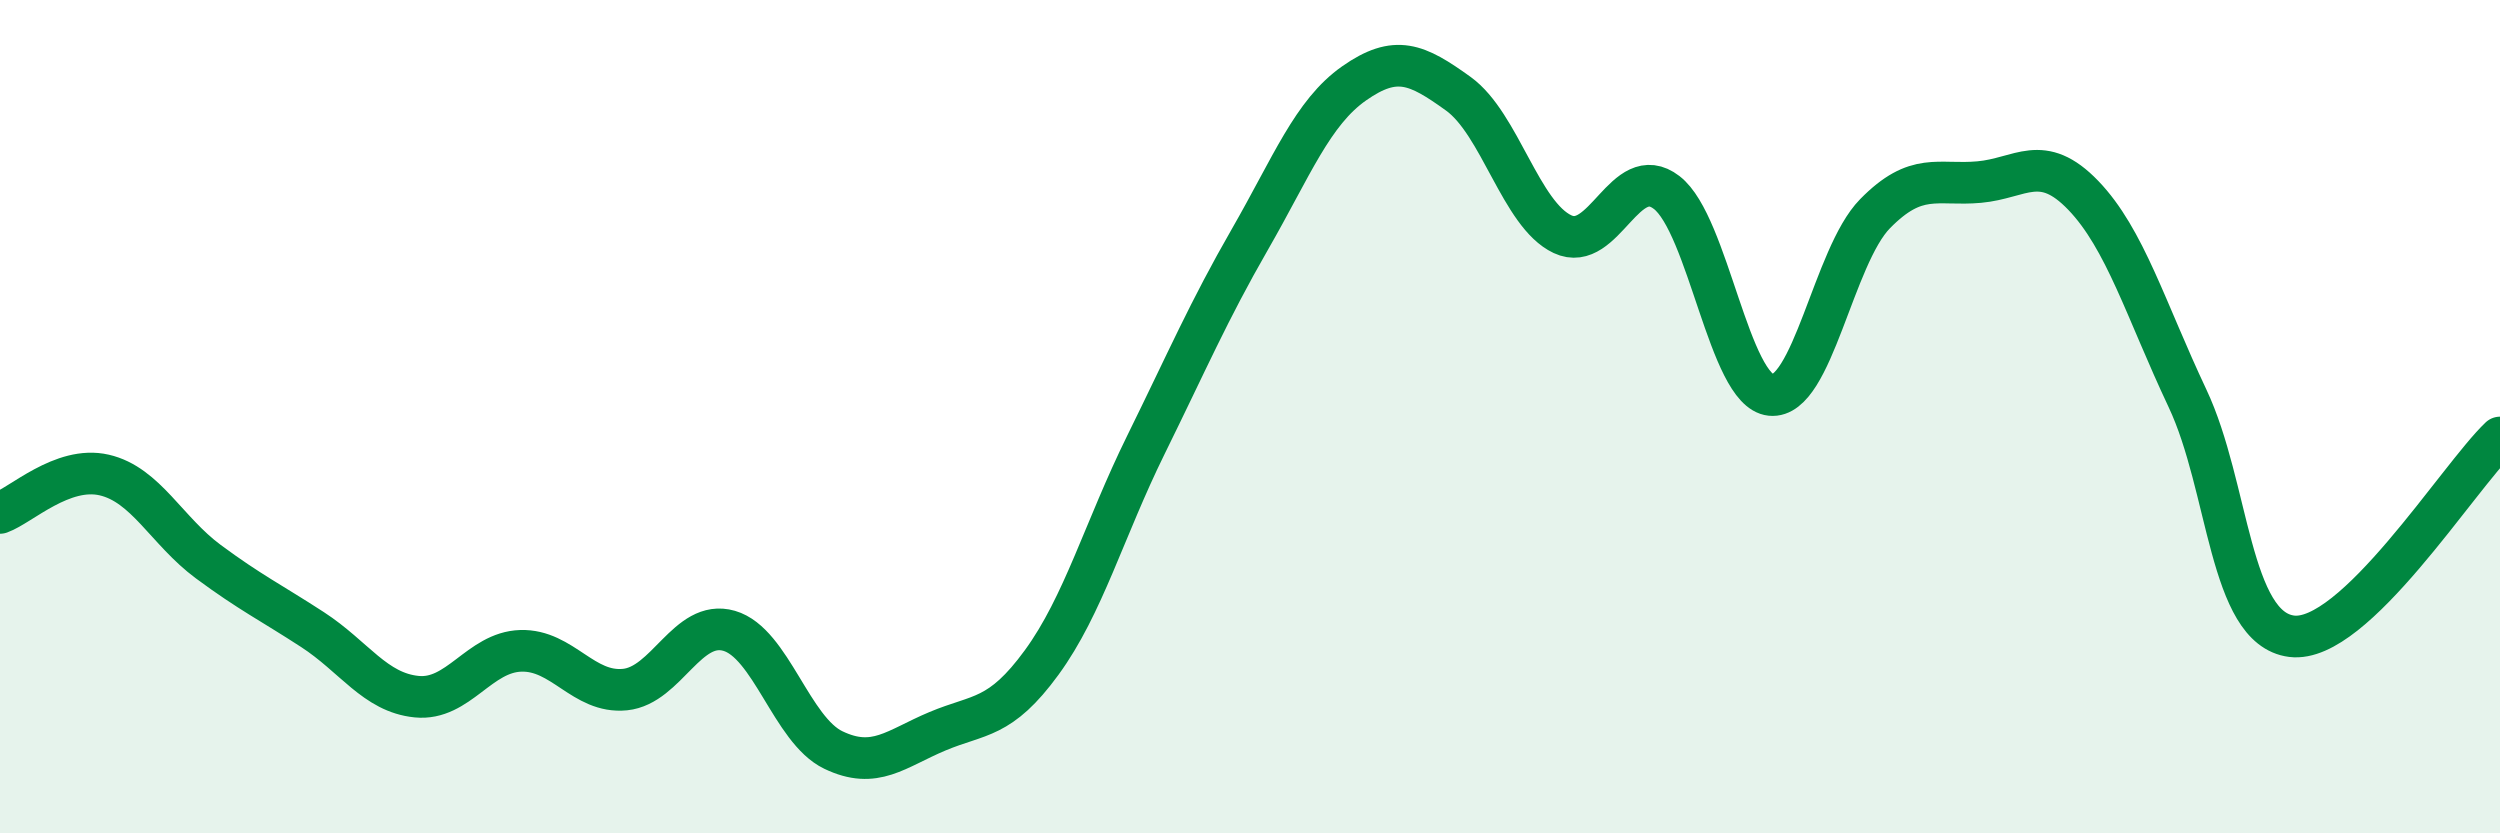
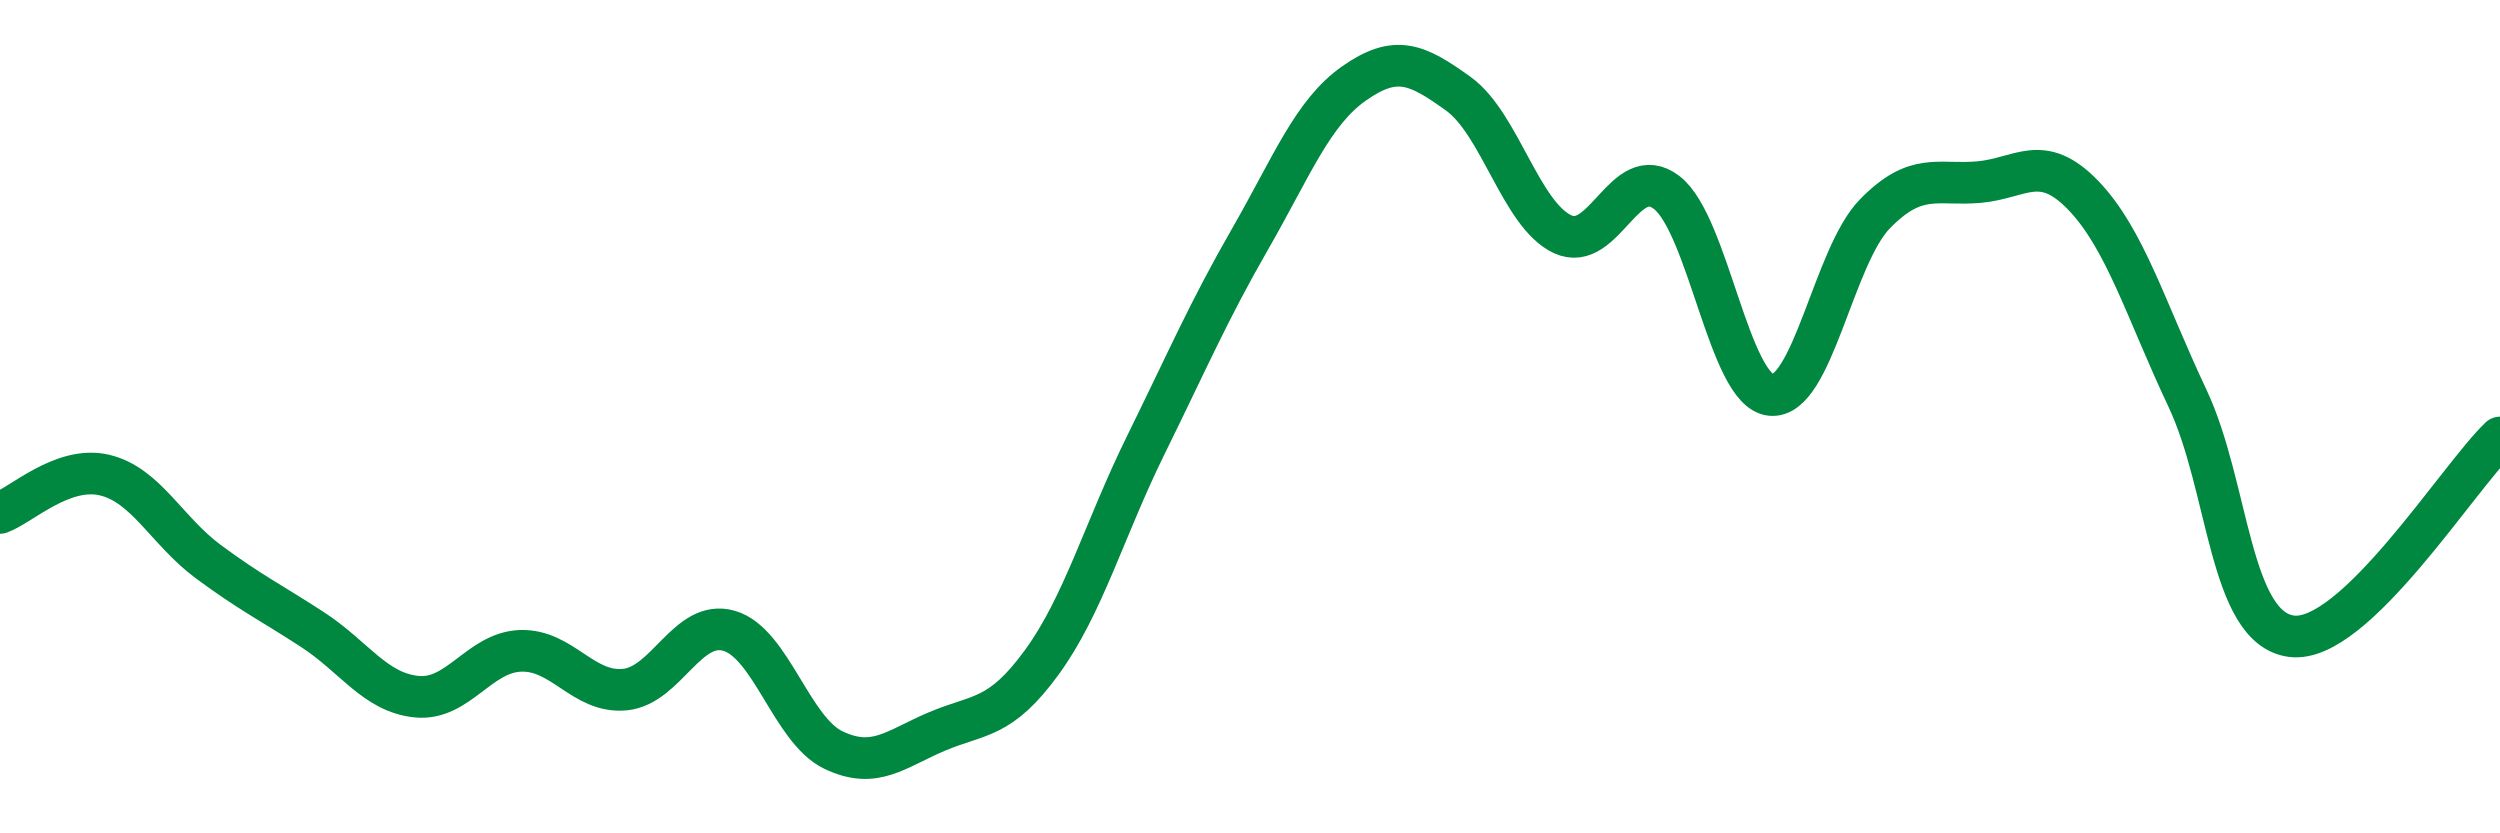
<svg xmlns="http://www.w3.org/2000/svg" width="60" height="20" viewBox="0 0 60 20">
-   <path d="M 0,12.31 C 0.5,12.13 1.5,11.17 2.5,11.4 C 3.5,11.63 4,12.74 5,13.48 C 6,14.22 6.5,14.46 7.5,15.11 C 8.5,15.76 9,16.62 10,16.72 C 11,16.82 11.5,15.65 12.5,15.62 C 13.5,15.59 14,16.65 15,16.55 C 16,16.45 16.5,14.85 17.5,15.14 C 18.5,15.43 19,17.52 20,18 C 21,18.48 21.5,17.97 22.5,17.55 C 23.5,17.13 24,17.27 25,15.9 C 26,14.53 26.5,12.71 27.5,10.68 C 28.5,8.65 29,7.48 30,5.74 C 31,4 31.5,2.7 32.5,2 C 33.5,1.3 34,1.53 35,2.25 C 36,2.97 36.5,5.15 37.5,5.62 C 38.5,6.09 39,3.85 40,4.62 C 41,5.39 41.5,9.38 42.5,9.48 C 43.5,9.58 44,6.15 45,5.13 C 46,4.11 46.5,4.46 47.5,4.37 C 48.5,4.28 49,3.65 50,4.69 C 51,5.73 51.5,7.44 52.5,9.56 C 53.5,11.68 53.5,15.08 55,15.27 C 56.5,15.46 59,11.45 60,10.5L60 20L0 20Z" fill="#008740" opacity="0.1" stroke-linecap="round" stroke-linejoin="round" />
  <path d="M 0,12.31 C 0.5,12.13 1.5,11.17 2.5,11.4 C 3.5,11.63 4,12.74 5,13.48 C 6,14.22 6.5,14.46 7.5,15.11 C 8.5,15.76 9,16.62 10,16.72 C 11,16.82 11.5,15.65 12.5,15.62 C 13.5,15.59 14,16.65 15,16.55 C 16,16.45 16.5,14.85 17.5,15.14 C 18.5,15.43 19,17.52 20,18 C 21,18.48 21.5,17.97 22.5,17.55 C 23.5,17.13 24,17.27 25,15.9 C 26,14.53 26.5,12.71 27.5,10.68 C 28.5,8.65 29,7.48 30,5.74 C 31,4 31.5,2.7 32.5,2 C 33.5,1.3 34,1.53 35,2.25 C 36,2.97 36.5,5.15 37.5,5.62 C 38.5,6.09 39,3.85 40,4.62 C 41,5.39 41.5,9.38 42.5,9.48 C 43.5,9.58 44,6.15 45,5.13 C 46,4.11 46.5,4.46 47.5,4.37 C 48.5,4.28 49,3.65 50,4.69 C 51,5.73 51.5,7.44 52.5,9.56 C 53.5,11.68 53.5,15.08 55,15.27 C 56.5,15.46 59,11.45 60,10.5" stroke="#008740" stroke-width="1" fill="none" stroke-linecap="round" stroke-linejoin="round" />
</svg>